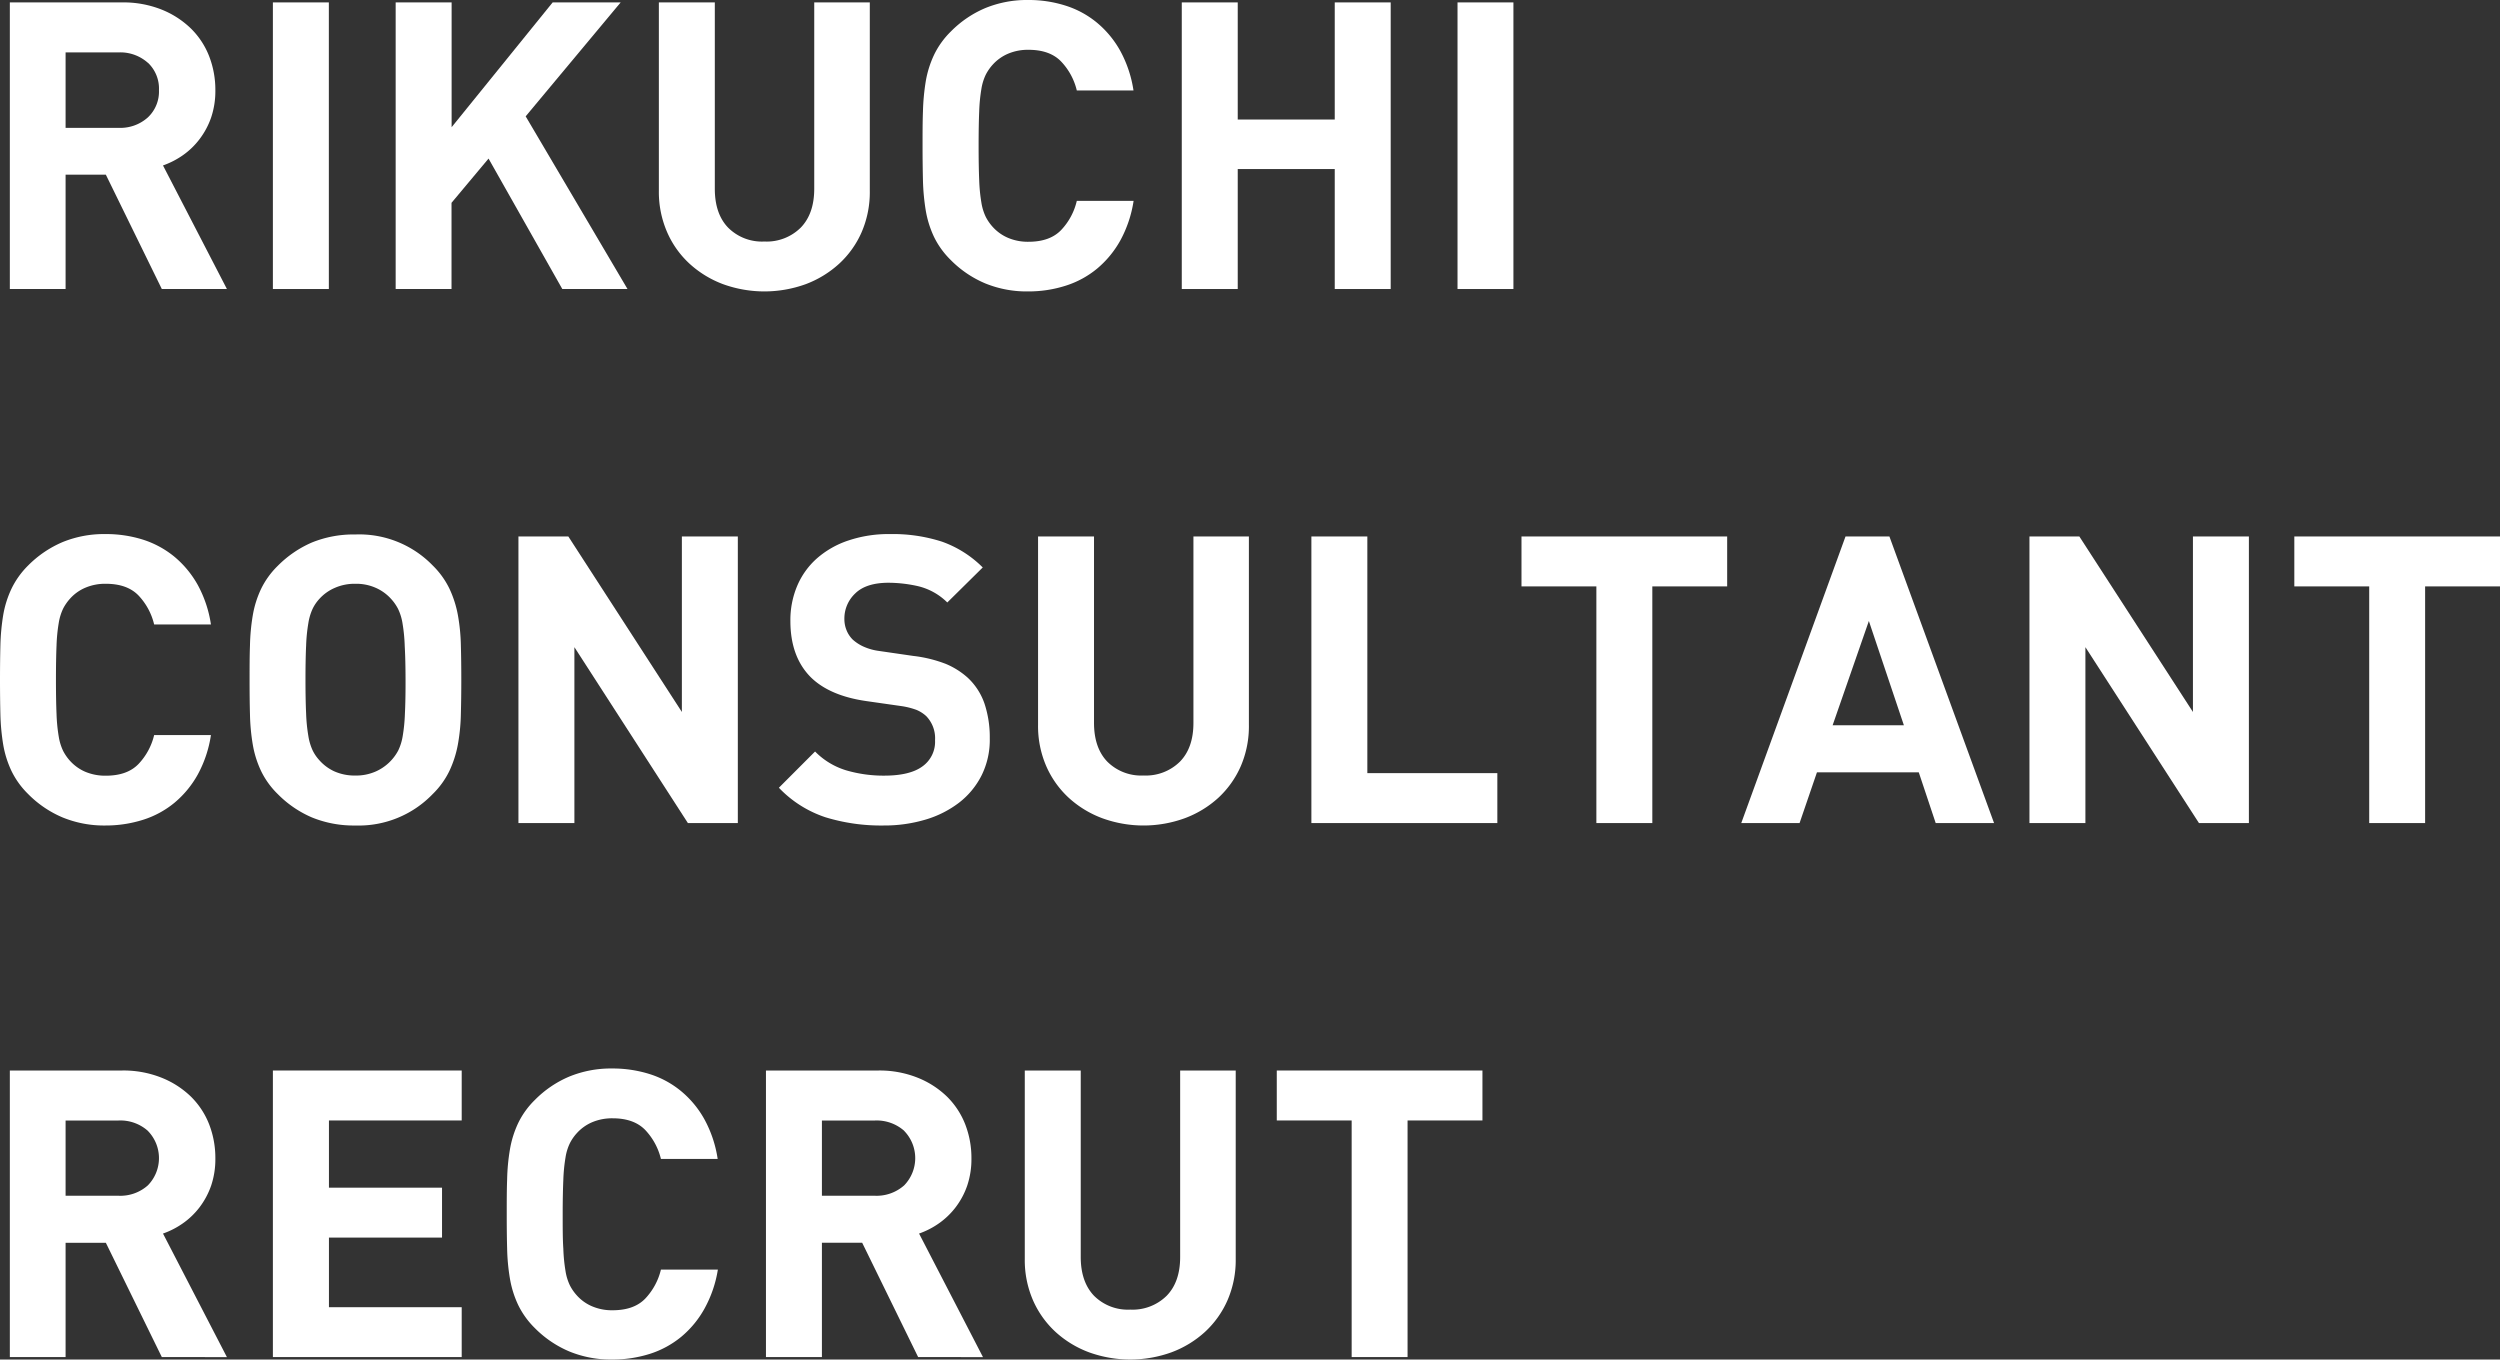
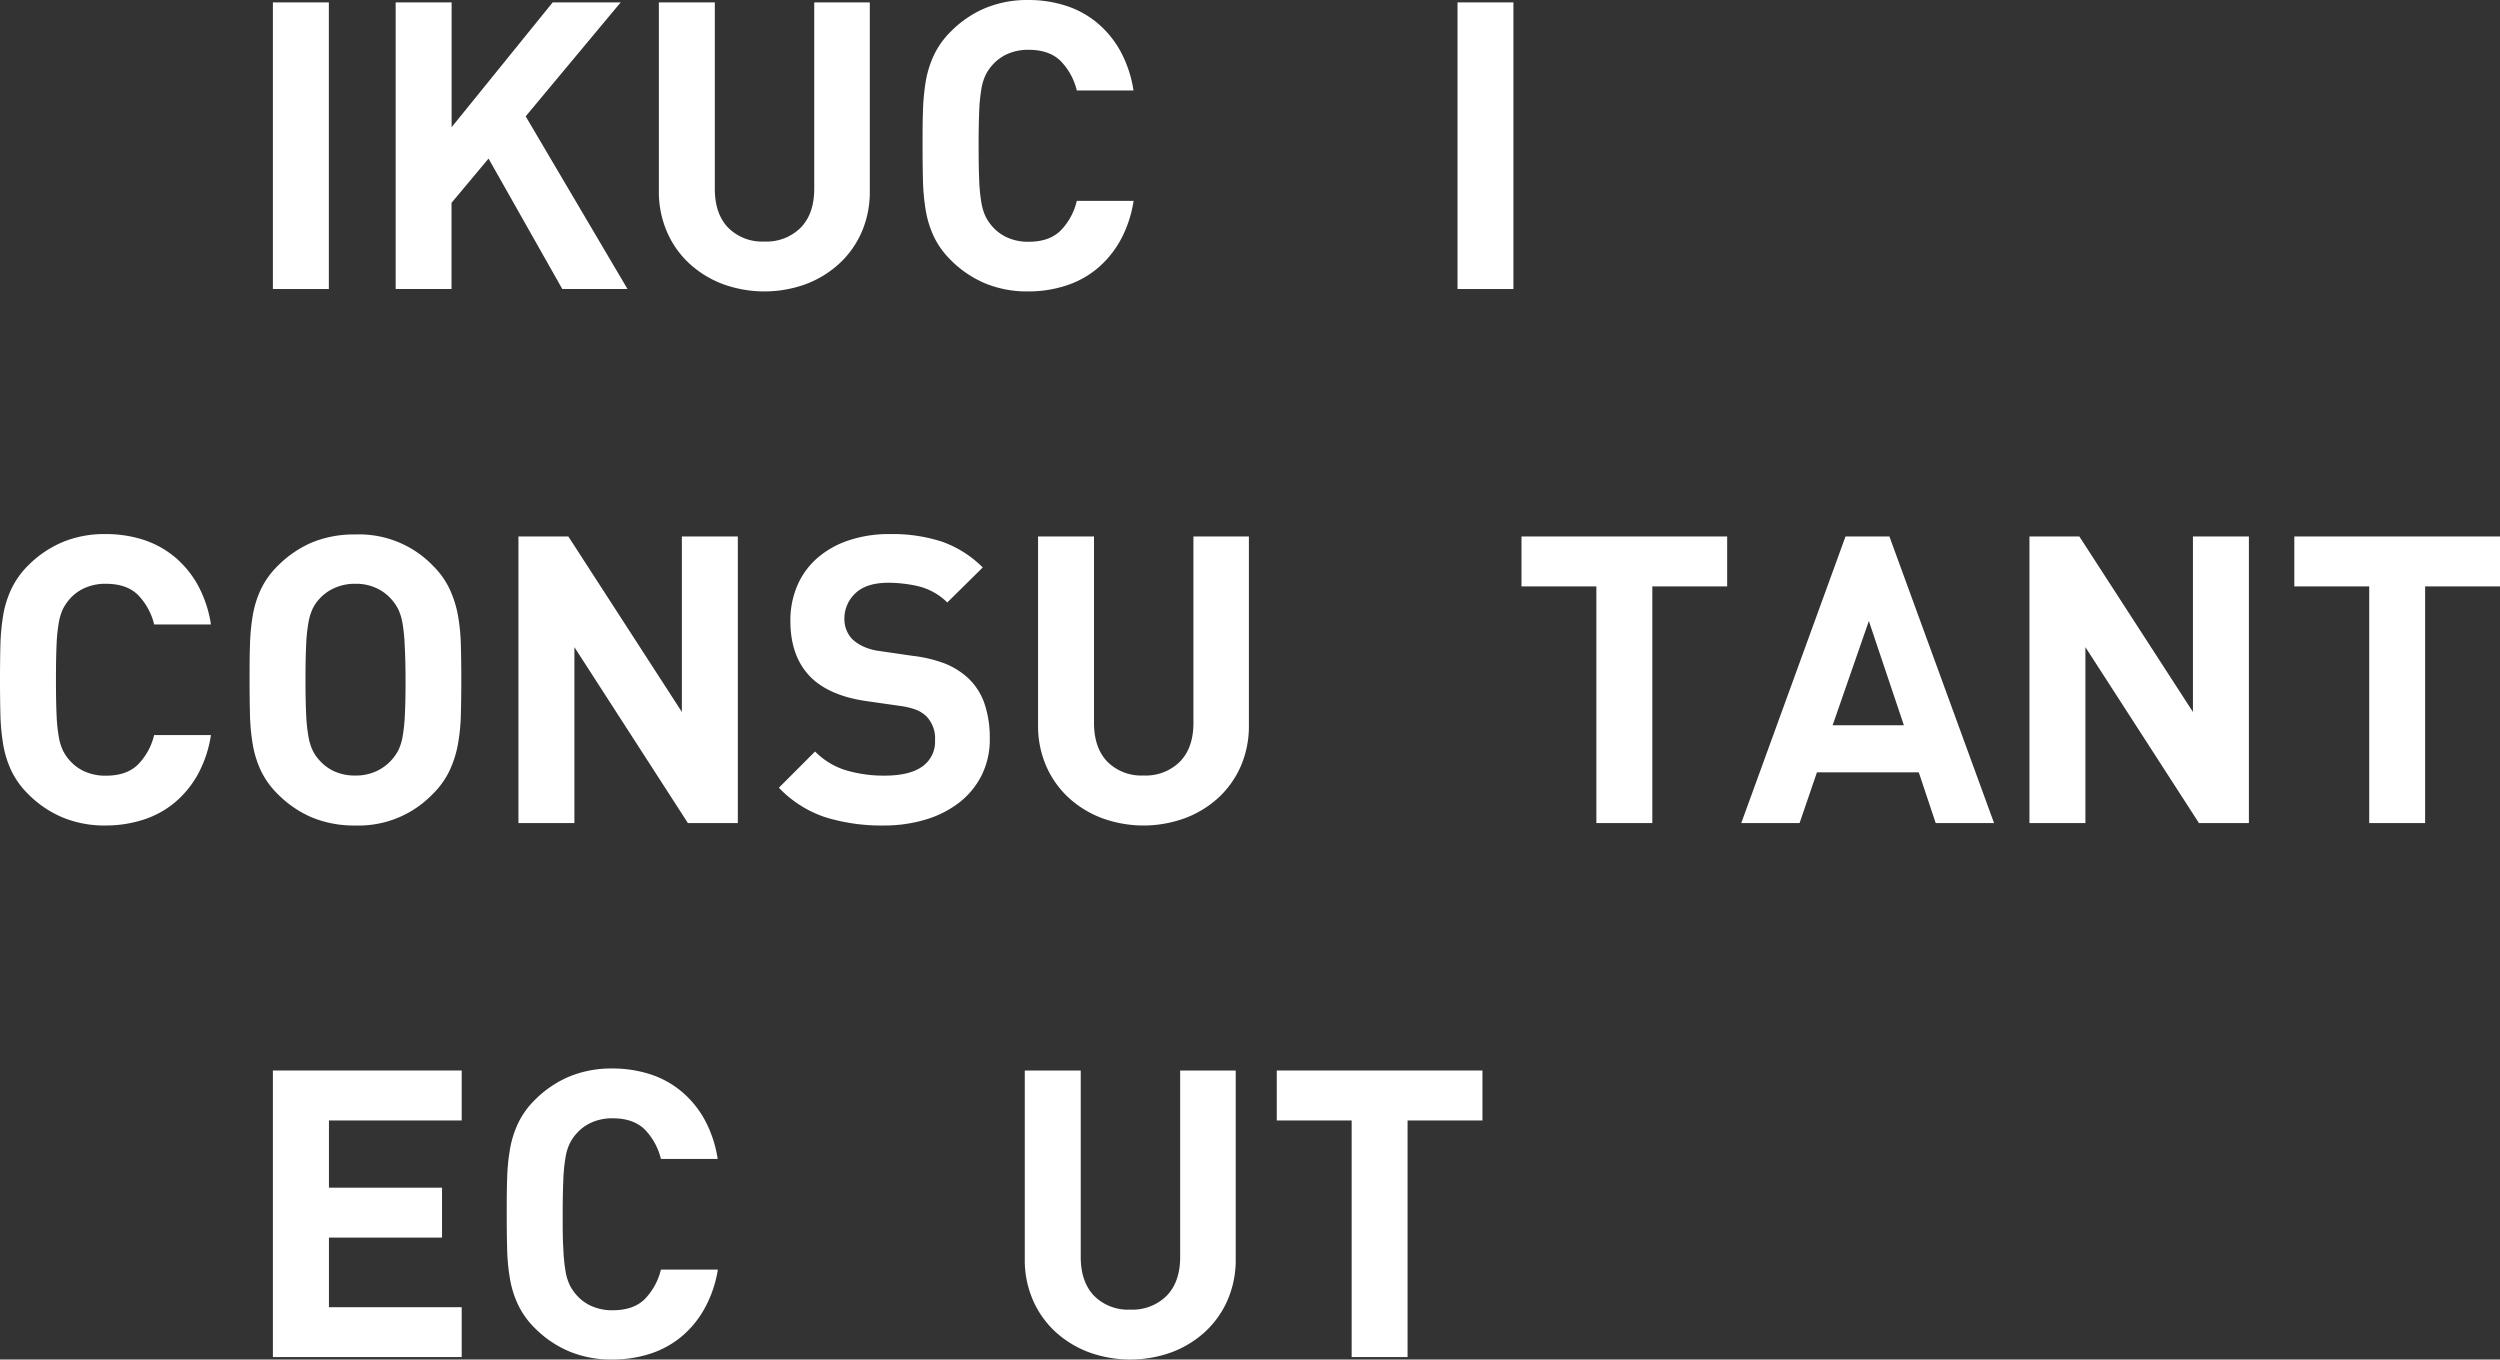
<svg xmlns="http://www.w3.org/2000/svg" viewBox="0 0 508.45 276.5">
  <rect x="0" y="0" width="508.45" height="276.5" fill="#333333" stroke="none" />
  <defs>
    <style>.cls-1{fill:#fff;}</style>
  </defs>
  <g id="レイヤー_2" data-name="レイヤー 2">
    <g id="レイヤー_1-2" data-name="レイヤー 1">
-       <path class="cls-1" d="M32.91,58.78,21.53,35.53H13.34V58.78H2V.49H24.8a21.05,21.05,0,0,1,8,1.43,18.33,18.33,0,0,1,6,3.85,16.06,16.06,0,0,1,3.73,5.65,18.9,18.9,0,0,1,1.27,6.92,16.82,16.82,0,0,1-.86,5.56,15.83,15.83,0,0,1-2.34,4.38,15.26,15.26,0,0,1-3.39,3.28,16.82,16.82,0,0,1-4.06,2.09l13,25.13Zm-2.83-46a8.42,8.42,0,0,0-6-2.12H13.34V26H24.07a8.37,8.37,0,0,0,6-2.12,7.21,7.21,0,0,0,2.26-5.53A7.23,7.23,0,0,0,30.08,12.76Z" />
      <path class="cls-1" d="M55.5,58.78V.49H66.88V58.78Z" />
      <path class="cls-1" d="M114.36,58.78l-15-26.53-7.53,9V58.78H80.47V.49H91.85V25.87L112.4.49h13.83L106.91,23.66l20.71,35.12Z" />
      <path class="cls-1" d="M175.23,47.24a19.12,19.12,0,0,1-4.59,6.42,21,21,0,0,1-6.79,4.14,24.68,24.68,0,0,1-16.78,0,20.94,20.94,0,0,1-6.8-4.14,19,19,0,0,1-4.58-6.42A20.51,20.51,0,0,1,134,38.8V.49h11.38v37.9q0,5.09,2.7,7.9a9.7,9.7,0,0,0,7.37,2.83,9.83,9.83,0,0,0,7.41-2.83c1.82-1.88,2.74-4.51,2.74-7.9V.49h11.3V38.8A20.51,20.51,0,0,1,175.23,47.24Z" />
      <path class="cls-1" d="M227.87,48.87a20.28,20.28,0,0,1-4.75,5.77,19,19,0,0,1-6.43,3.48,24.77,24.77,0,0,1-7.61,1.15,22.29,22.29,0,0,1-8.72-1.64,21.67,21.67,0,0,1-7-4.75,17,17,0,0,1-3.4-4.7,20.64,20.64,0,0,1-1.68-5.37,44.37,44.37,0,0,1-.57-6.13c-.05-2.19-.08-4.53-.08-7s0-4.85.08-7a44.82,44.82,0,0,1,.57-6.14A20.69,20.69,0,0,1,190,11.09a17,17,0,0,1,3.4-4.7,21.67,21.67,0,0,1,7-4.75A22.29,22.29,0,0,1,209.08,0a24.62,24.62,0,0,1,7.65,1.15,19,19,0,0,1,6.39,3.48,20.14,20.14,0,0,1,4.75,5.77,24.36,24.36,0,0,1,2.66,8H219a12.84,12.84,0,0,0-3.19-5.89q-2.29-2.38-6.63-2.38a10.25,10.25,0,0,0-4.22.82,8.9,8.9,0,0,0-3.07,2.21,9.46,9.46,0,0,0-1.39,2,10.47,10.47,0,0,0-.9,2.9,34.46,34.46,0,0,0-.45,4.59q-.12,2.78-.12,7t.12,7a34.46,34.46,0,0,0,.45,4.59,10.47,10.47,0,0,0,.9,2.9,9.46,9.46,0,0,0,1.39,2,8.9,8.9,0,0,0,3.07,2.21,10.25,10.25,0,0,0,4.22.82q4.34,0,6.63-2.38A12.84,12.84,0,0,0,219,40.85h11.55A24.36,24.36,0,0,1,227.87,48.87Z" />
-       <path class="cls-1" d="M271.46,58.78V34.38H251.73v24.4H240.35V.49h11.38V24.31h19.73V.49h11.38V58.78Z" />
      <path class="cls-1" d="M296.43,58.78V.49H307.8V58.78Z" />
      <path class="cls-1" d="M40.24,157.49a20.28,20.28,0,0,1-4.75,5.77,19,19,0,0,1-6.43,3.48,25.08,25.08,0,0,1-7.61,1.15,22.29,22.29,0,0,1-8.72-1.64,21.67,21.67,0,0,1-7-4.75,16.94,16.94,0,0,1-3.4-4.71,20.57,20.57,0,0,1-1.68-5.36,44.67,44.67,0,0,1-.57-6.14Q0,142,0,138.25t.08-7a44.67,44.67,0,0,1,.57-6.14,20.57,20.57,0,0,1,1.68-5.36A17.08,17.08,0,0,1,5.73,115a22,22,0,0,1,7-4.75,22.29,22.29,0,0,1,8.72-1.63,24.92,24.92,0,0,1,7.65,1.14,19.37,19.37,0,0,1,6.39,3.48A20.41,20.41,0,0,1,40.24,119a24.26,24.26,0,0,1,2.66,8H31.35a12.93,12.93,0,0,0-3.19-5.9q-2.3-2.37-6.63-2.37a10.25,10.25,0,0,0-4.22.82,8.77,8.77,0,0,0-3.07,2.21,9.66,9.66,0,0,0-1.39,2,10.67,10.67,0,0,0-.9,2.91,34.46,34.46,0,0,0-.45,4.58q-.12,2.79-.12,7t.12,7a34.29,34.29,0,0,0,.45,4.58,10.67,10.67,0,0,0,.9,2.91,9.46,9.46,0,0,0,1.39,2,9,9,0,0,0,3.07,2.21,10.42,10.42,0,0,0,4.22.81q4.34,0,6.63-2.37a12.89,12.89,0,0,0,3.19-5.89H42.9A24.21,24.21,0,0,1,40.24,157.49Z" />
      <path class="cls-1" d="M93.73,145.29a39,39,0,0,1-.61,6.14,21.83,21.83,0,0,1-1.72,5.36A16.74,16.74,0,0,1,88,161.5a20.89,20.89,0,0,1-15.71,6.39,22.49,22.49,0,0,1-8.85-1.64,21.8,21.8,0,0,1-6.95-4.75,16.74,16.74,0,0,1-3.4-4.71,20.57,20.57,0,0,1-1.68-5.36,41.75,41.75,0,0,1-.57-6.14c-.06-2.18-.08-4.53-.08-7s0-4.86.08-7a41.75,41.75,0,0,1,.57-6.14,20.57,20.57,0,0,1,1.68-5.36,16.88,16.88,0,0,1,3.4-4.71,22.12,22.12,0,0,1,6.95-4.75,22.5,22.5,0,0,1,8.85-1.63A20.83,20.83,0,0,1,88,115a16.88,16.88,0,0,1,3.4,4.71,21.83,21.83,0,0,1,1.72,5.36,39,39,0,0,1,.61,6.14q.09,3.27.09,7T93.73,145.29Zm-11.42-14a34.31,34.31,0,0,0-.45-4.54,10.67,10.67,0,0,0-.9-2.91,9.29,9.29,0,0,0-1.39-2,9.16,9.16,0,0,0-3.07-2.25,9.75,9.75,0,0,0-4.21-.86,10,10,0,0,0-4.26.86,9,9,0,0,0-3.11,2.25,8.18,8.18,0,0,0-1.35,2,11.14,11.14,0,0,0-.86,2.91,34.31,34.31,0,0,0-.45,4.54q-.13,2.74-.13,6.92t.13,6.92a34.13,34.13,0,0,0,.45,4.54,11.14,11.14,0,0,0,.86,2.91,8.18,8.18,0,0,0,1.35,2A9.19,9.19,0,0,0,68,156.88a10.16,10.16,0,0,0,4.26.85,9.89,9.89,0,0,0,4.21-.85A9.55,9.55,0,0,0,81,152.62a10.67,10.67,0,0,0,.9-2.91,34.13,34.13,0,0,0,.45-4.54q.14-2.74.13-6.92T82.31,131.33Z" />
      <path class="cls-1" d="M139.9,167.39l-23.08-35.77v35.77H105.44V109.11h10.15l23.09,35.69V109.11h11.38v58.28Z" />
      <path class="cls-1" d="M199.62,157.73a16.24,16.24,0,0,1-4.58,5.53,21,21,0,0,1-6.84,3.44,29.32,29.32,0,0,1-8.51,1.19,38.45,38.45,0,0,1-11.83-1.68,23.11,23.11,0,0,1-9.45-6l7.36-7.37a14.91,14.91,0,0,0,6.39,3.85,27,27,0,0,0,7.69,1.06c3.39,0,6-.61,7.7-1.84a6.15,6.15,0,0,0,2.62-5.36,6.46,6.46,0,0,0-1.8-4.91,6.64,6.64,0,0,0-2-1.27,15.25,15.25,0,0,0-3.15-.78l-7-1q-7.46-1.07-11.3-4.83-4.17-4.17-4.17-11.46a17.86,17.86,0,0,1,1.39-7.16,15.56,15.56,0,0,1,4-5.57,18.55,18.55,0,0,1,6.39-3.64,25.6,25.6,0,0,1,8.51-1.31,32.55,32.55,0,0,1,10.56,1.55,22.24,22.24,0,0,1,8.27,5.24l-7.21,7.12a12.61,12.61,0,0,0-5.93-3.31,27.58,27.58,0,0,0-6-.7c-3.06,0-5.32.73-6.79,2.17a7,7,0,0,0-2.21,5.2,6,6,0,0,0,.41,2.21,5.58,5.58,0,0,0,1.31,2,8.54,8.54,0,0,0,2.25,1.44,11.47,11.47,0,0,0,3.15.86l6.88,1A27,27,0,0,1,192.3,135a15.71,15.71,0,0,1,4.5,2.82,12.93,12.93,0,0,1,3.44,5.32,21.69,21.69,0,0,1,1.06,7A16.25,16.25,0,0,1,199.62,157.73Z" />
      <path class="cls-1" d="M252.34,155.85a19.28,19.28,0,0,1-4.58,6.43,20.92,20.92,0,0,1-6.8,4.13,24.52,24.52,0,0,1-16.78,0,20.87,20.87,0,0,1-6.79-4.13,19.16,19.16,0,0,1-4.59-6.43,20.47,20.47,0,0,1-1.68-8.43V109.11H222.5V147q0,5.09,2.7,7.9a9.74,9.74,0,0,0,7.37,2.82,9.86,9.86,0,0,0,7.41-2.82q2.75-2.82,2.74-7.9v-37.9H254v38.31A20.47,20.47,0,0,1,252.34,155.85Z" />
-       <path class="cls-1" d="M266.71,167.39V109.11h11.38v48.13h26.44v10.15Z" />
      <path class="cls-1" d="M336.05,119.26v48.13H324.67V119.26H309.44V109.11h41.83v10.15Z" />
      <path class="cls-1" d="M393.68,167.39l-3.44-10.31H369.53L366,167.39H354.14l21.2-58.28h8.93l21.28,58.28ZM380.09,126.3l-7.37,21.2h14.49Z" />
      <path class="cls-1" d="M447.22,167.39l-23.09-35.77v35.77H412.75V109.11H422.9L446,144.8V109.11h11.38v58.28Z" />
      <path class="cls-1" d="M493.22,119.26v48.13H481.85V119.26H466.62V109.11h41.83v10.15Z" />
-       <path class="cls-1" d="M32.91,276,21.53,252.76H13.34V276H2V217.72H24.8a20.86,20.86,0,0,1,8,1.44,18.31,18.31,0,0,1,6,3.84,16.15,16.15,0,0,1,3.73,5.65,18.9,18.9,0,0,1,1.27,6.92,16.88,16.88,0,0,1-.86,5.57,16,16,0,0,1-2.34,4.38,15.44,15.44,0,0,1-3.39,3.27,16.47,16.47,0,0,1-4.06,2.09l13,25.13Zm-2.83-46a8.41,8.41,0,0,0-6-2.11H13.34v15.3H24.07a8.41,8.41,0,0,0,6-2.11,7.92,7.92,0,0,0,0-11.08Z" />
      <path class="cls-1" d="M55.5,276V217.72H93.9v10.16h-27v13.67h23V251.7h-23v14.16h27V276Z" />
      <path class="cls-1" d="M143.3,266.11a20.08,20.08,0,0,1-4.75,5.77,19.21,19.21,0,0,1-6.42,3.48,25.14,25.14,0,0,1-7.62,1.14,22.15,22.15,0,0,1-8.72-1.64,21.76,21.76,0,0,1-7-4.74,17,17,0,0,1-3.4-4.71,20.57,20.57,0,0,1-1.68-5.36,41.75,41.75,0,0,1-.57-6.14c-.06-2.18-.08-4.53-.08-7s0-4.86.08-7a41.75,41.75,0,0,1,.57-6.14,20.57,20.57,0,0,1,1.68-5.36,16.74,16.74,0,0,1,3.4-4.71,21.63,21.63,0,0,1,7-4.75,22.33,22.33,0,0,1,8.72-1.64,25,25,0,0,1,7.66,1.15,19,19,0,0,1,6.38,3.48,20,20,0,0,1,4.75,5.77,24.21,24.21,0,0,1,2.66,8H134.42a13,13,0,0,0-3.19-5.89c-1.53-1.58-3.74-2.38-6.63-2.38a10.38,10.38,0,0,0-4.22.82,8.93,8.93,0,0,0-3.07,2.21,9.11,9.11,0,0,0-1.39,2,10.25,10.25,0,0,0-.9,2.9,34.64,34.64,0,0,0-.45,4.59c-.08,1.86-.13,4.17-.13,7s0,5.1.13,7a34.46,34.46,0,0,0,.45,4.58,10.33,10.33,0,0,0,.9,2.91,9.29,9.29,0,0,0,1.39,2,8.68,8.68,0,0,0,3.07,2.21,10.22,10.22,0,0,0,4.22.82q4.34,0,6.63-2.37a13,13,0,0,0,3.19-5.9H146A24.26,24.26,0,0,1,143.3,266.11Z" />
-       <path class="cls-1" d="M186.73,276l-11.38-23.25h-8.19V276H155.78V217.72h22.84a20.86,20.86,0,0,1,7.95,1.44,18.31,18.31,0,0,1,6,3.84,16.15,16.15,0,0,1,3.73,5.65,18.9,18.9,0,0,1,1.27,6.92,16.88,16.88,0,0,1-.86,5.57,15.71,15.71,0,0,1-2.34,4.38,15.44,15.44,0,0,1-3.39,3.27,16.47,16.47,0,0,1-4.06,2.09l13,25.13Zm-2.82-46a8.45,8.45,0,0,0-6-2.11H167.16v15.3h10.73a8.45,8.45,0,0,0,6-2.11,7.95,7.95,0,0,0,0-11.08Z" />
      <path class="cls-1" d="M249.64,264.47a19.24,19.24,0,0,1-4.58,6.42,20.87,20.87,0,0,1-6.8,4.14,24.68,24.68,0,0,1-16.78,0,20.87,20.87,0,0,1-6.8-4.14,19.24,19.24,0,0,1-4.58-6.42,20.47,20.47,0,0,1-1.68-8.43V217.72H219.8v37.91q0,5.07,2.7,7.9a9.73,9.73,0,0,0,7.37,2.82,9.86,9.86,0,0,0,7.41-2.82q2.75-2.83,2.74-7.9V217.72h11.3V256A20.47,20.47,0,0,1,249.64,264.47Z" />
      <path class="cls-1" d="M286.27,227.88V276H274.9V227.88H259.67V217.72H301.5v10.16Z" />
    </g>
  </g>
</svg>